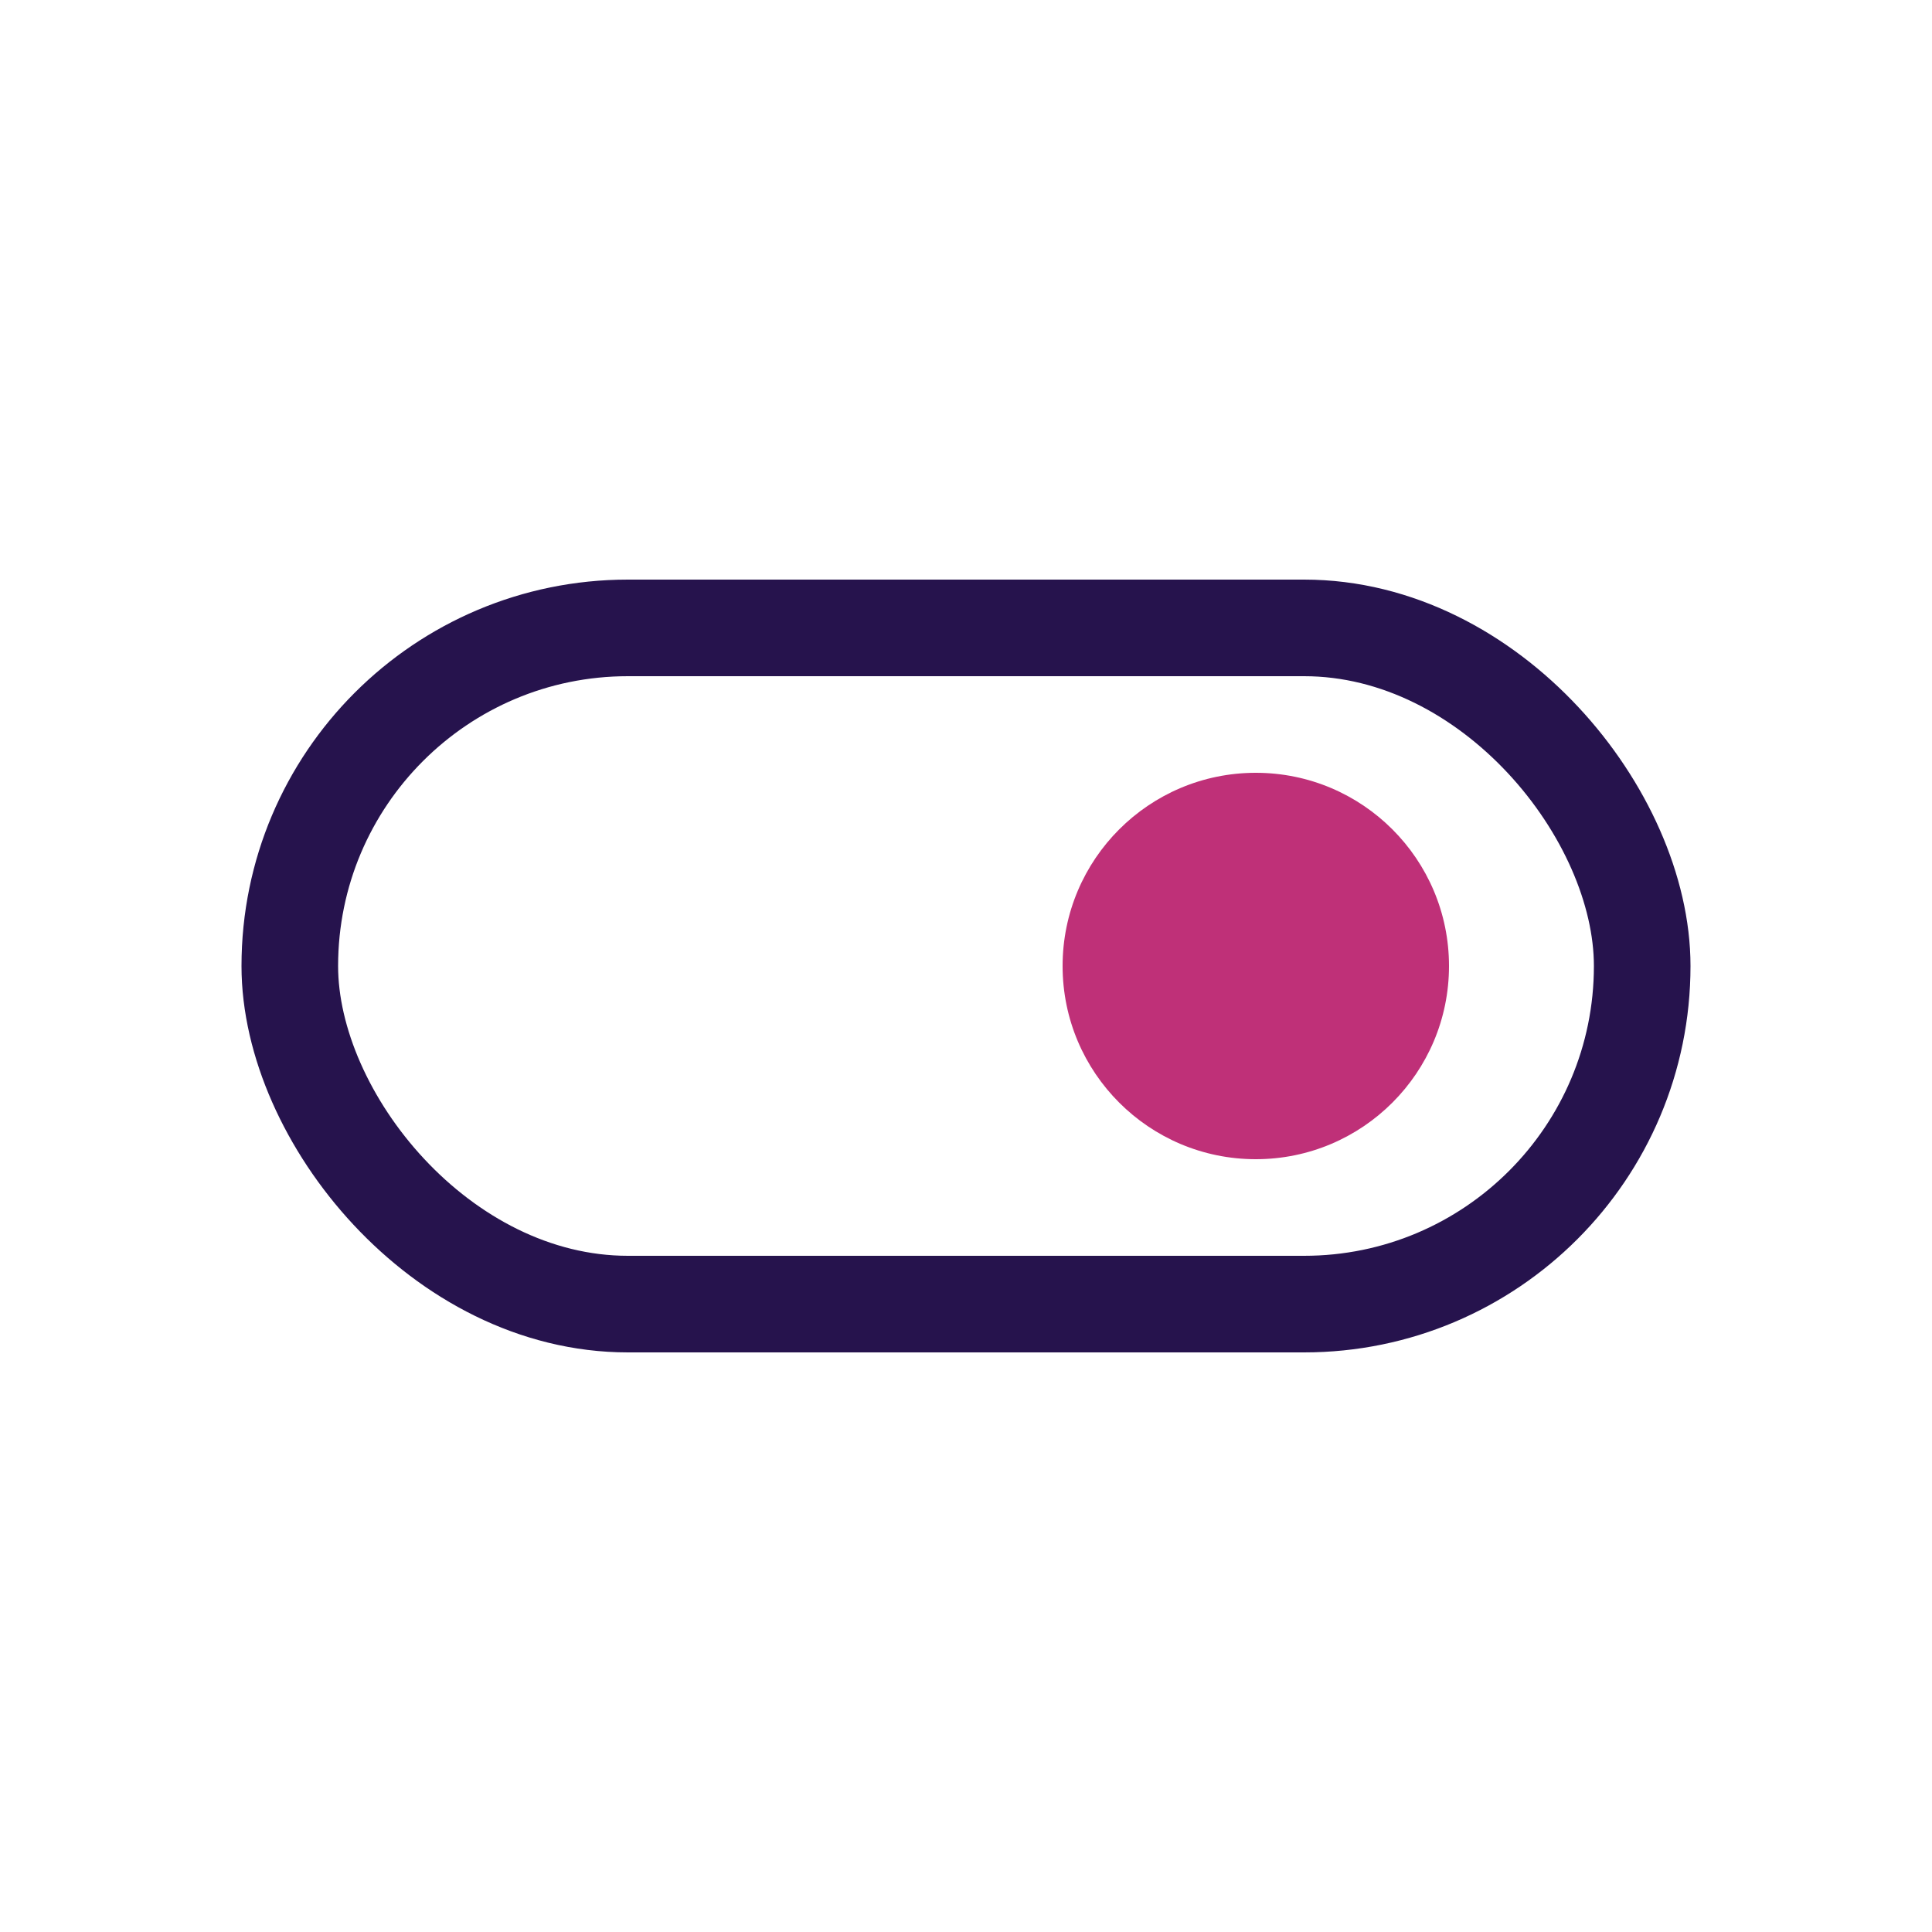
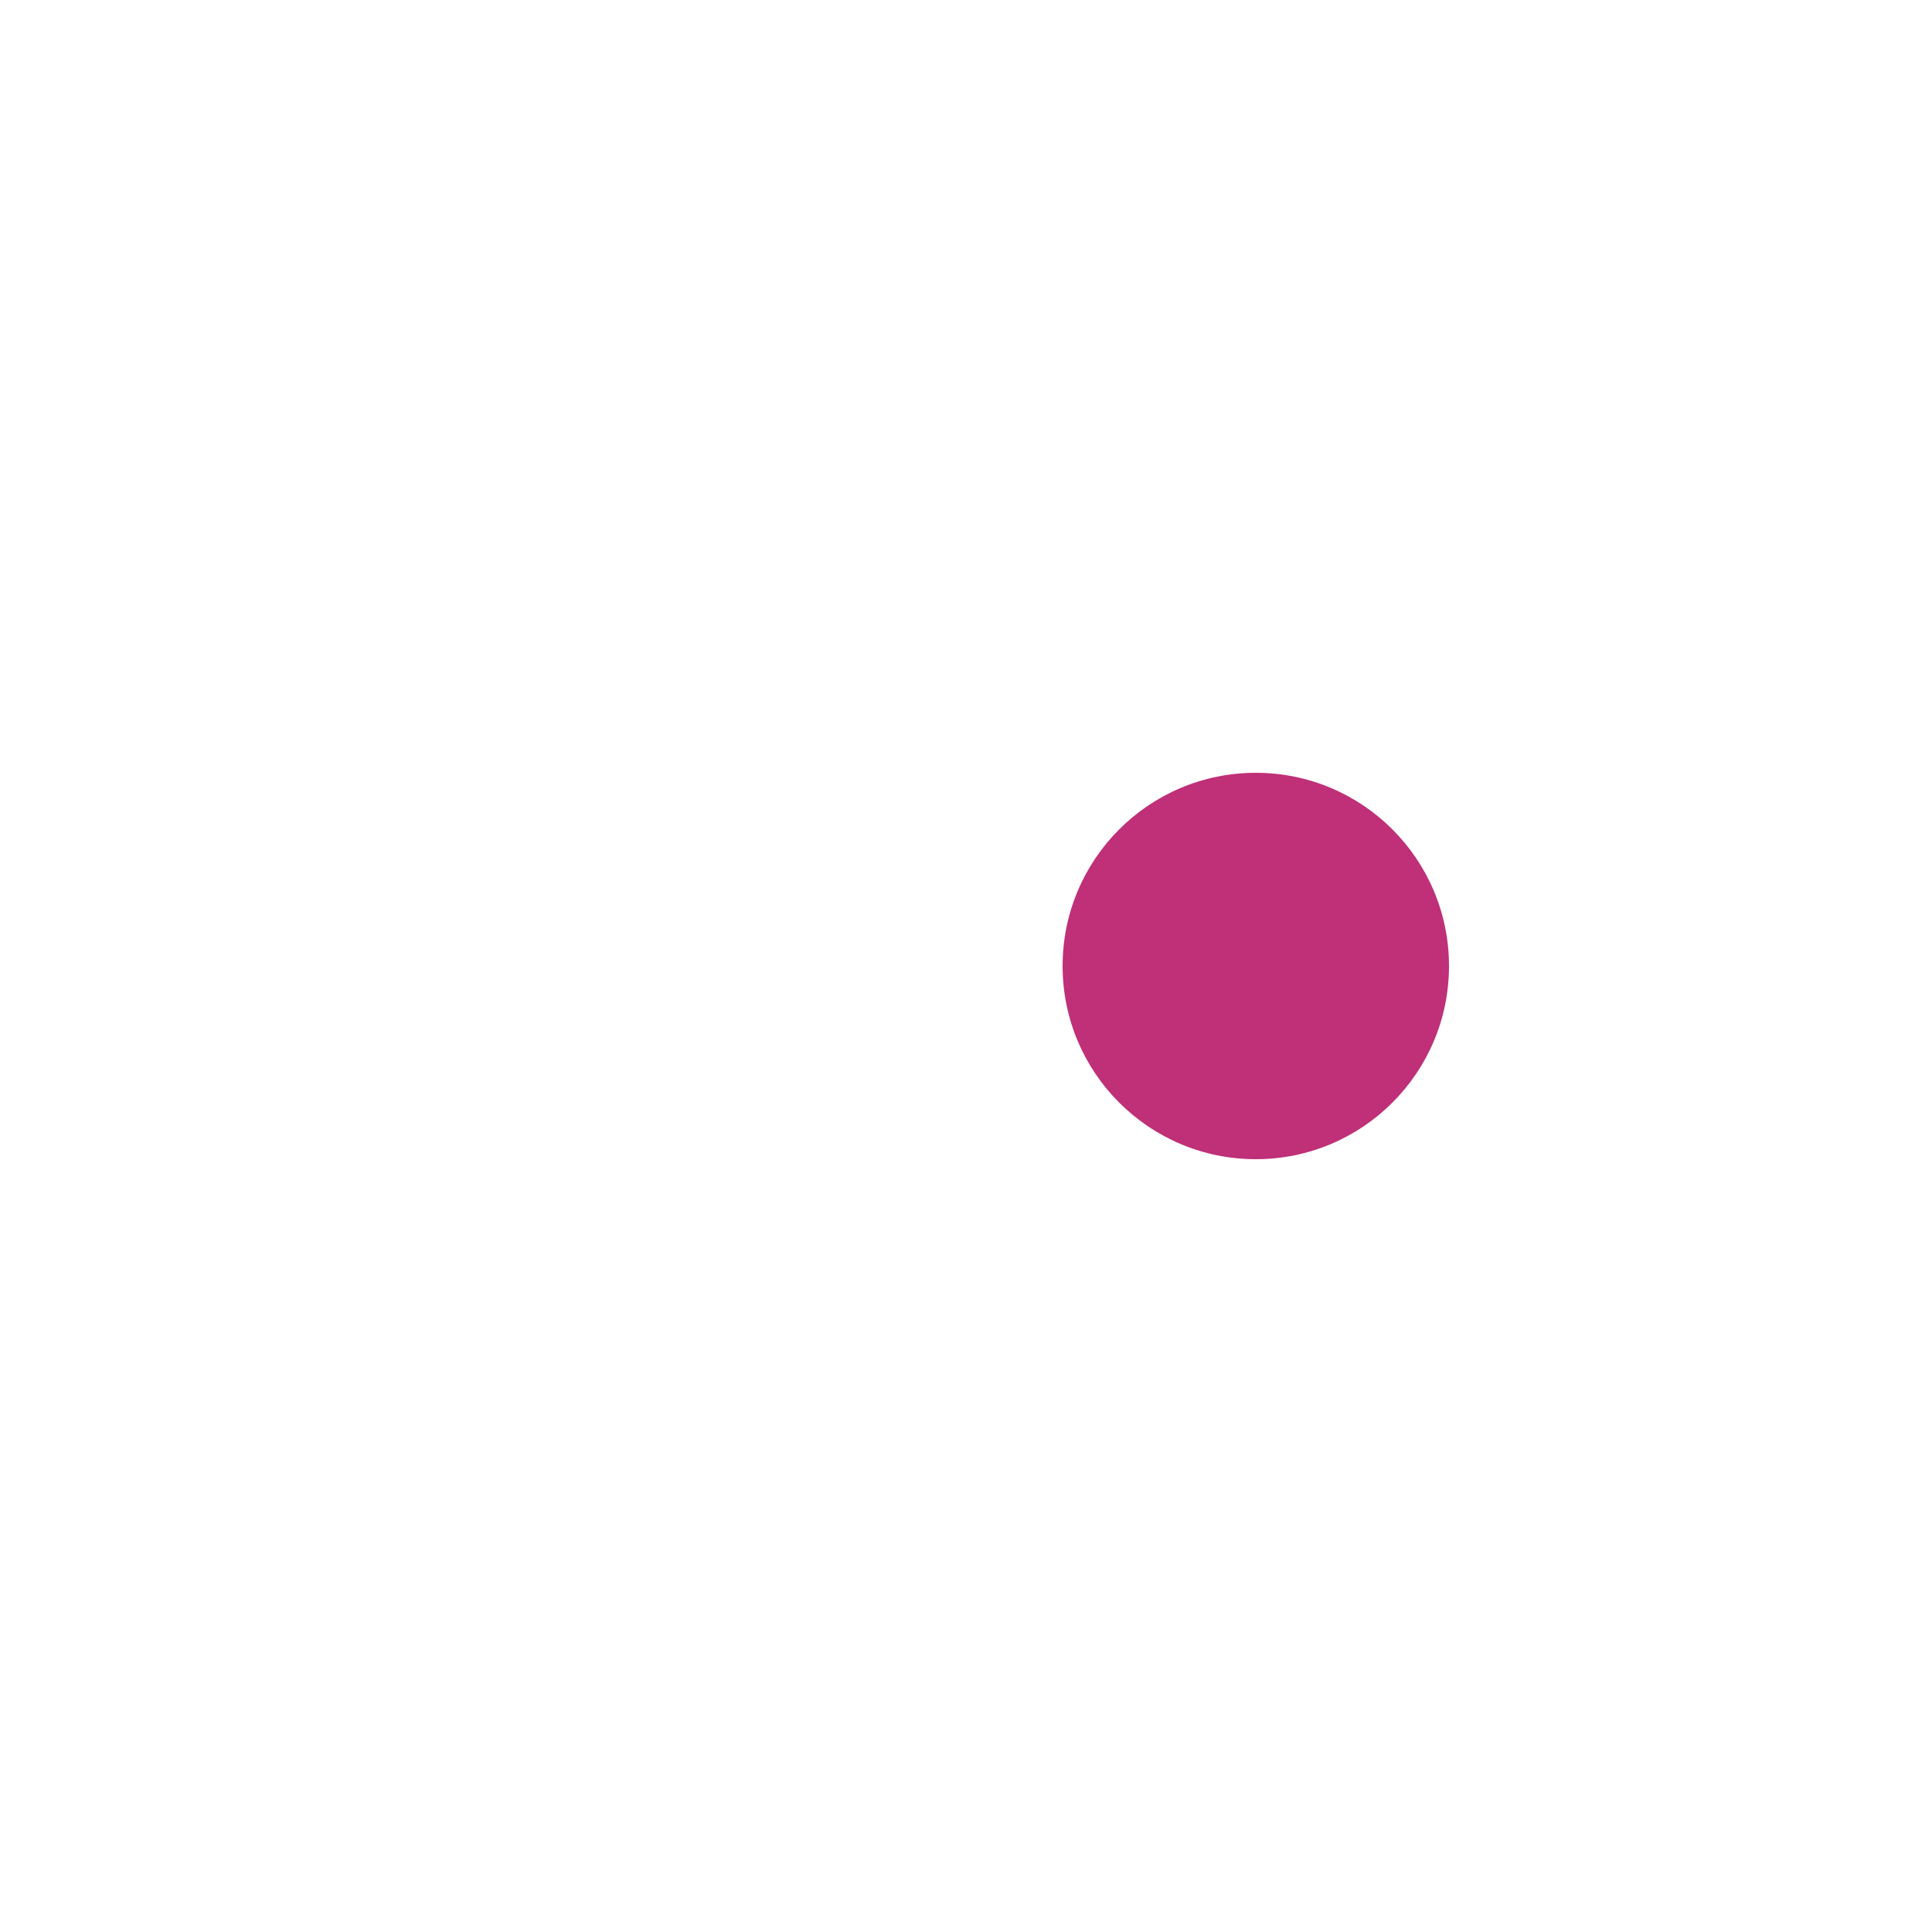
<svg xmlns="http://www.w3.org/2000/svg" width="40" height="40" fill="none">
  <g clip-path="url(#a)">
-     <rect width="28" height="14" x="6" y="13" stroke="#26134D" stroke-width="2" rx="7" />
    <circle cx="26" cy="20" r="4" fill="#BF3078" />
  </g>
  <defs>
    <clipPath id="a">
-       <path fill="#fff" d="M0 0h40v40H0z" />
+       <path fill="#fff" d="M0 0h40v40H0" />
    </clipPath>
  </defs>
</svg>